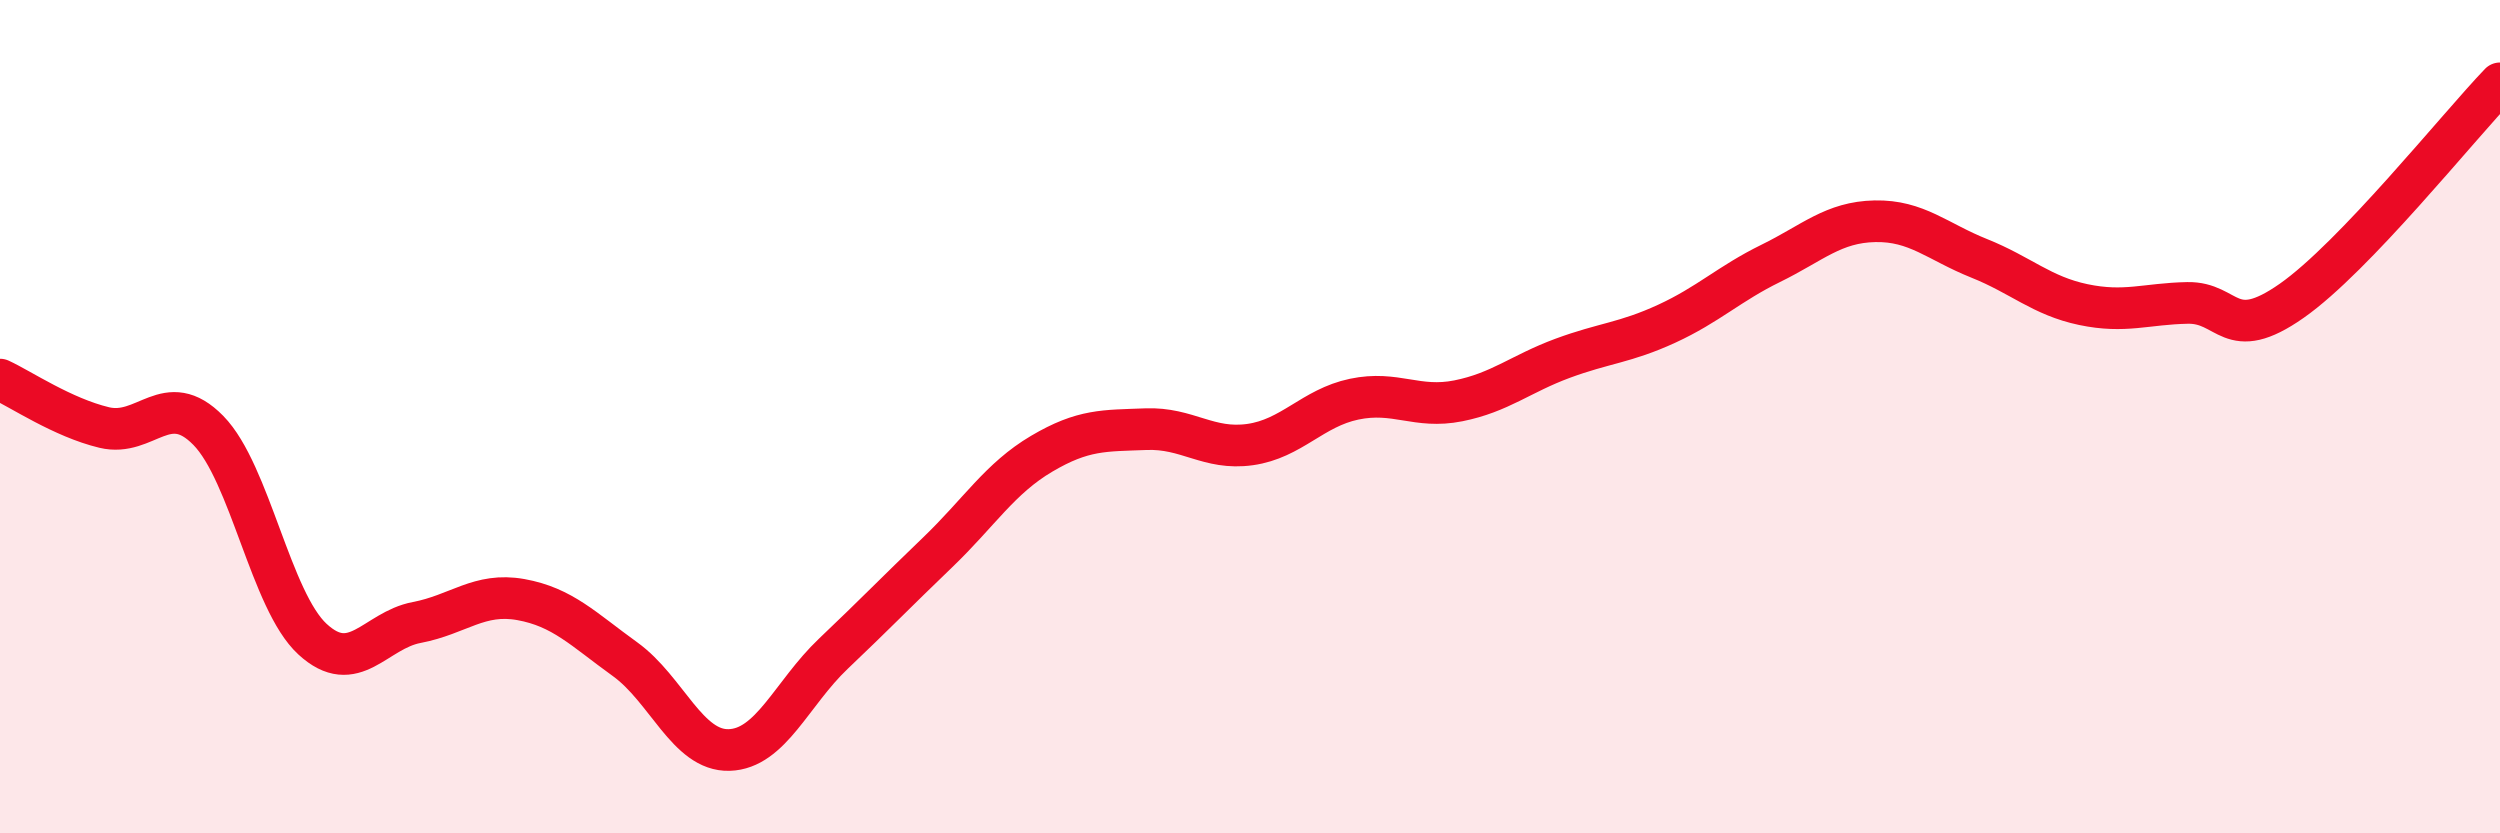
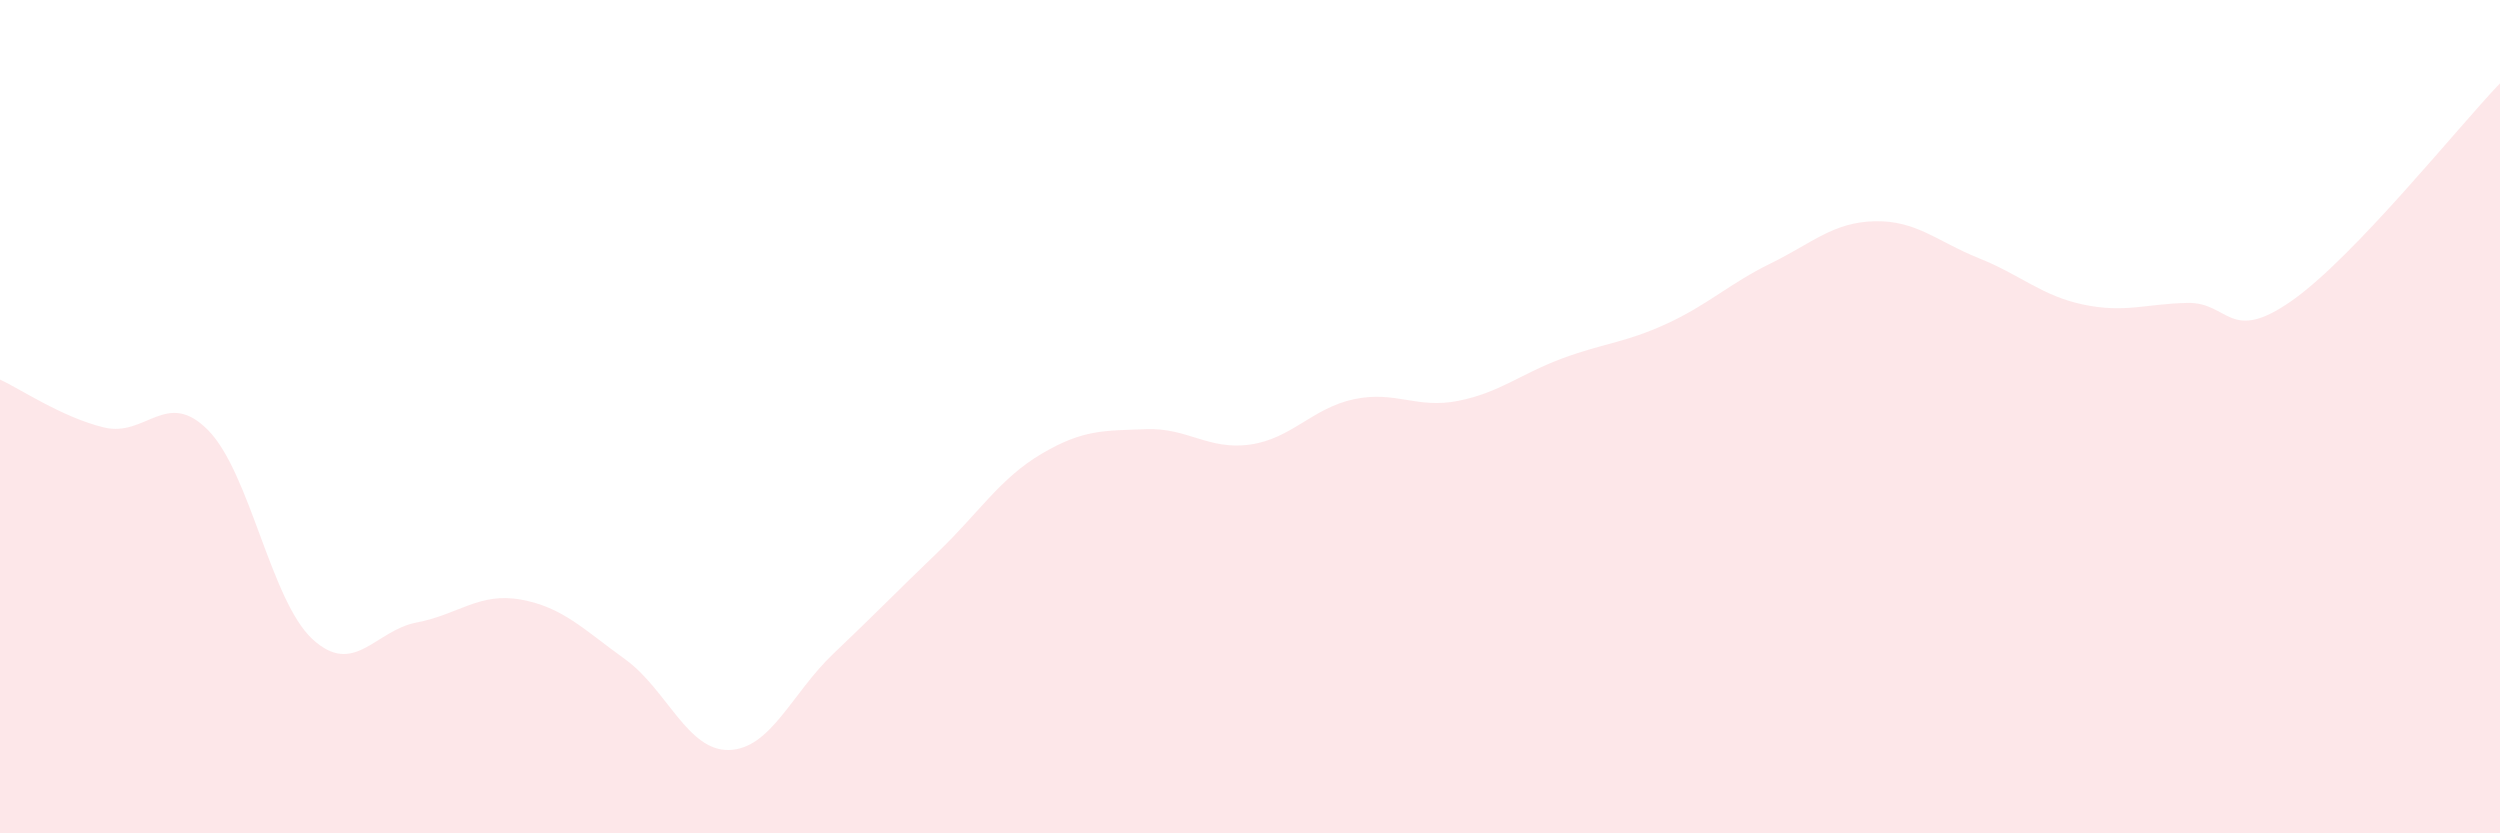
<svg xmlns="http://www.w3.org/2000/svg" width="60" height="20" viewBox="0 0 60 20">
  <path d="M 0,9.11 C 0.5,9.34 1.5,10.02 2.5,10.26 C 3.5,10.5 4,9.31 5,10.33 C 6,11.35 6.5,14.42 7.5,15.34 C 8.5,16.26 9,15.13 10,14.94 C 11,14.75 11.5,14.21 12.5,14.39 C 13.5,14.57 14,15.1 15,15.82 C 16,16.54 16.5,18.03 17.5,18 C 18.5,17.97 19,16.64 20,15.69 C 21,14.74 21.5,14.22 22.5,13.26 C 23.5,12.3 24,11.48 25,10.89 C 26,10.3 26.5,10.34 27.5,10.3 C 28.5,10.26 29,10.81 30,10.67 C 31,10.53 31.5,9.79 32.5,9.58 C 33.5,9.37 34,9.82 35,9.62 C 36,9.42 36.5,8.97 37.5,8.6 C 38.5,8.23 39,8.23 40,7.77 C 41,7.31 41.5,6.81 42.5,6.32 C 43.5,5.83 44,5.33 45,5.31 C 46,5.29 46.5,5.8 47.5,6.2 C 48.5,6.6 49,7.1 50,7.31 C 51,7.52 51.5,7.29 52.5,7.27 C 53.5,7.25 53.5,8.27 55,7.22 C 56.5,6.17 59,3.04 60,2L60 20L0 20Z" fill="#EB0A25" opacity="0.1" stroke-linecap="round" stroke-linejoin="round" />
-   <path d="M 0,9.11 C 0.5,9.34 1.5,10.02 2.5,10.26 C 3.5,10.5 4,9.31 5,10.33 C 6,11.35 6.5,14.42 7.5,15.34 C 8.5,16.26 9,15.13 10,14.94 C 11,14.75 11.5,14.21 12.5,14.39 C 13.5,14.57 14,15.1 15,15.82 C 16,16.54 16.5,18.03 17.5,18 C 18.5,17.97 19,16.64 20,15.69 C 21,14.74 21.5,14.22 22.5,13.26 C 23.5,12.3 24,11.48 25,10.89 C 26,10.3 26.5,10.34 27.5,10.3 C 28.5,10.26 29,10.81 30,10.67 C 31,10.53 31.5,9.79 32.5,9.58 C 33.5,9.37 34,9.82 35,9.62 C 36,9.42 36.5,8.97 37.5,8.6 C 38.5,8.23 39,8.23 40,7.77 C 41,7.31 41.5,6.81 42.5,6.32 C 43.5,5.83 44,5.33 45,5.31 C 46,5.29 46.5,5.8 47.5,6.2 C 48.5,6.6 49,7.1 50,7.31 C 51,7.52 51.5,7.29 52.5,7.27 C 53.5,7.25 53.5,8.27 55,7.22 C 56.5,6.17 59,3.04 60,2" stroke="#EB0A25" stroke-width="1" fill="none" stroke-linecap="round" stroke-linejoin="round" />
</svg>